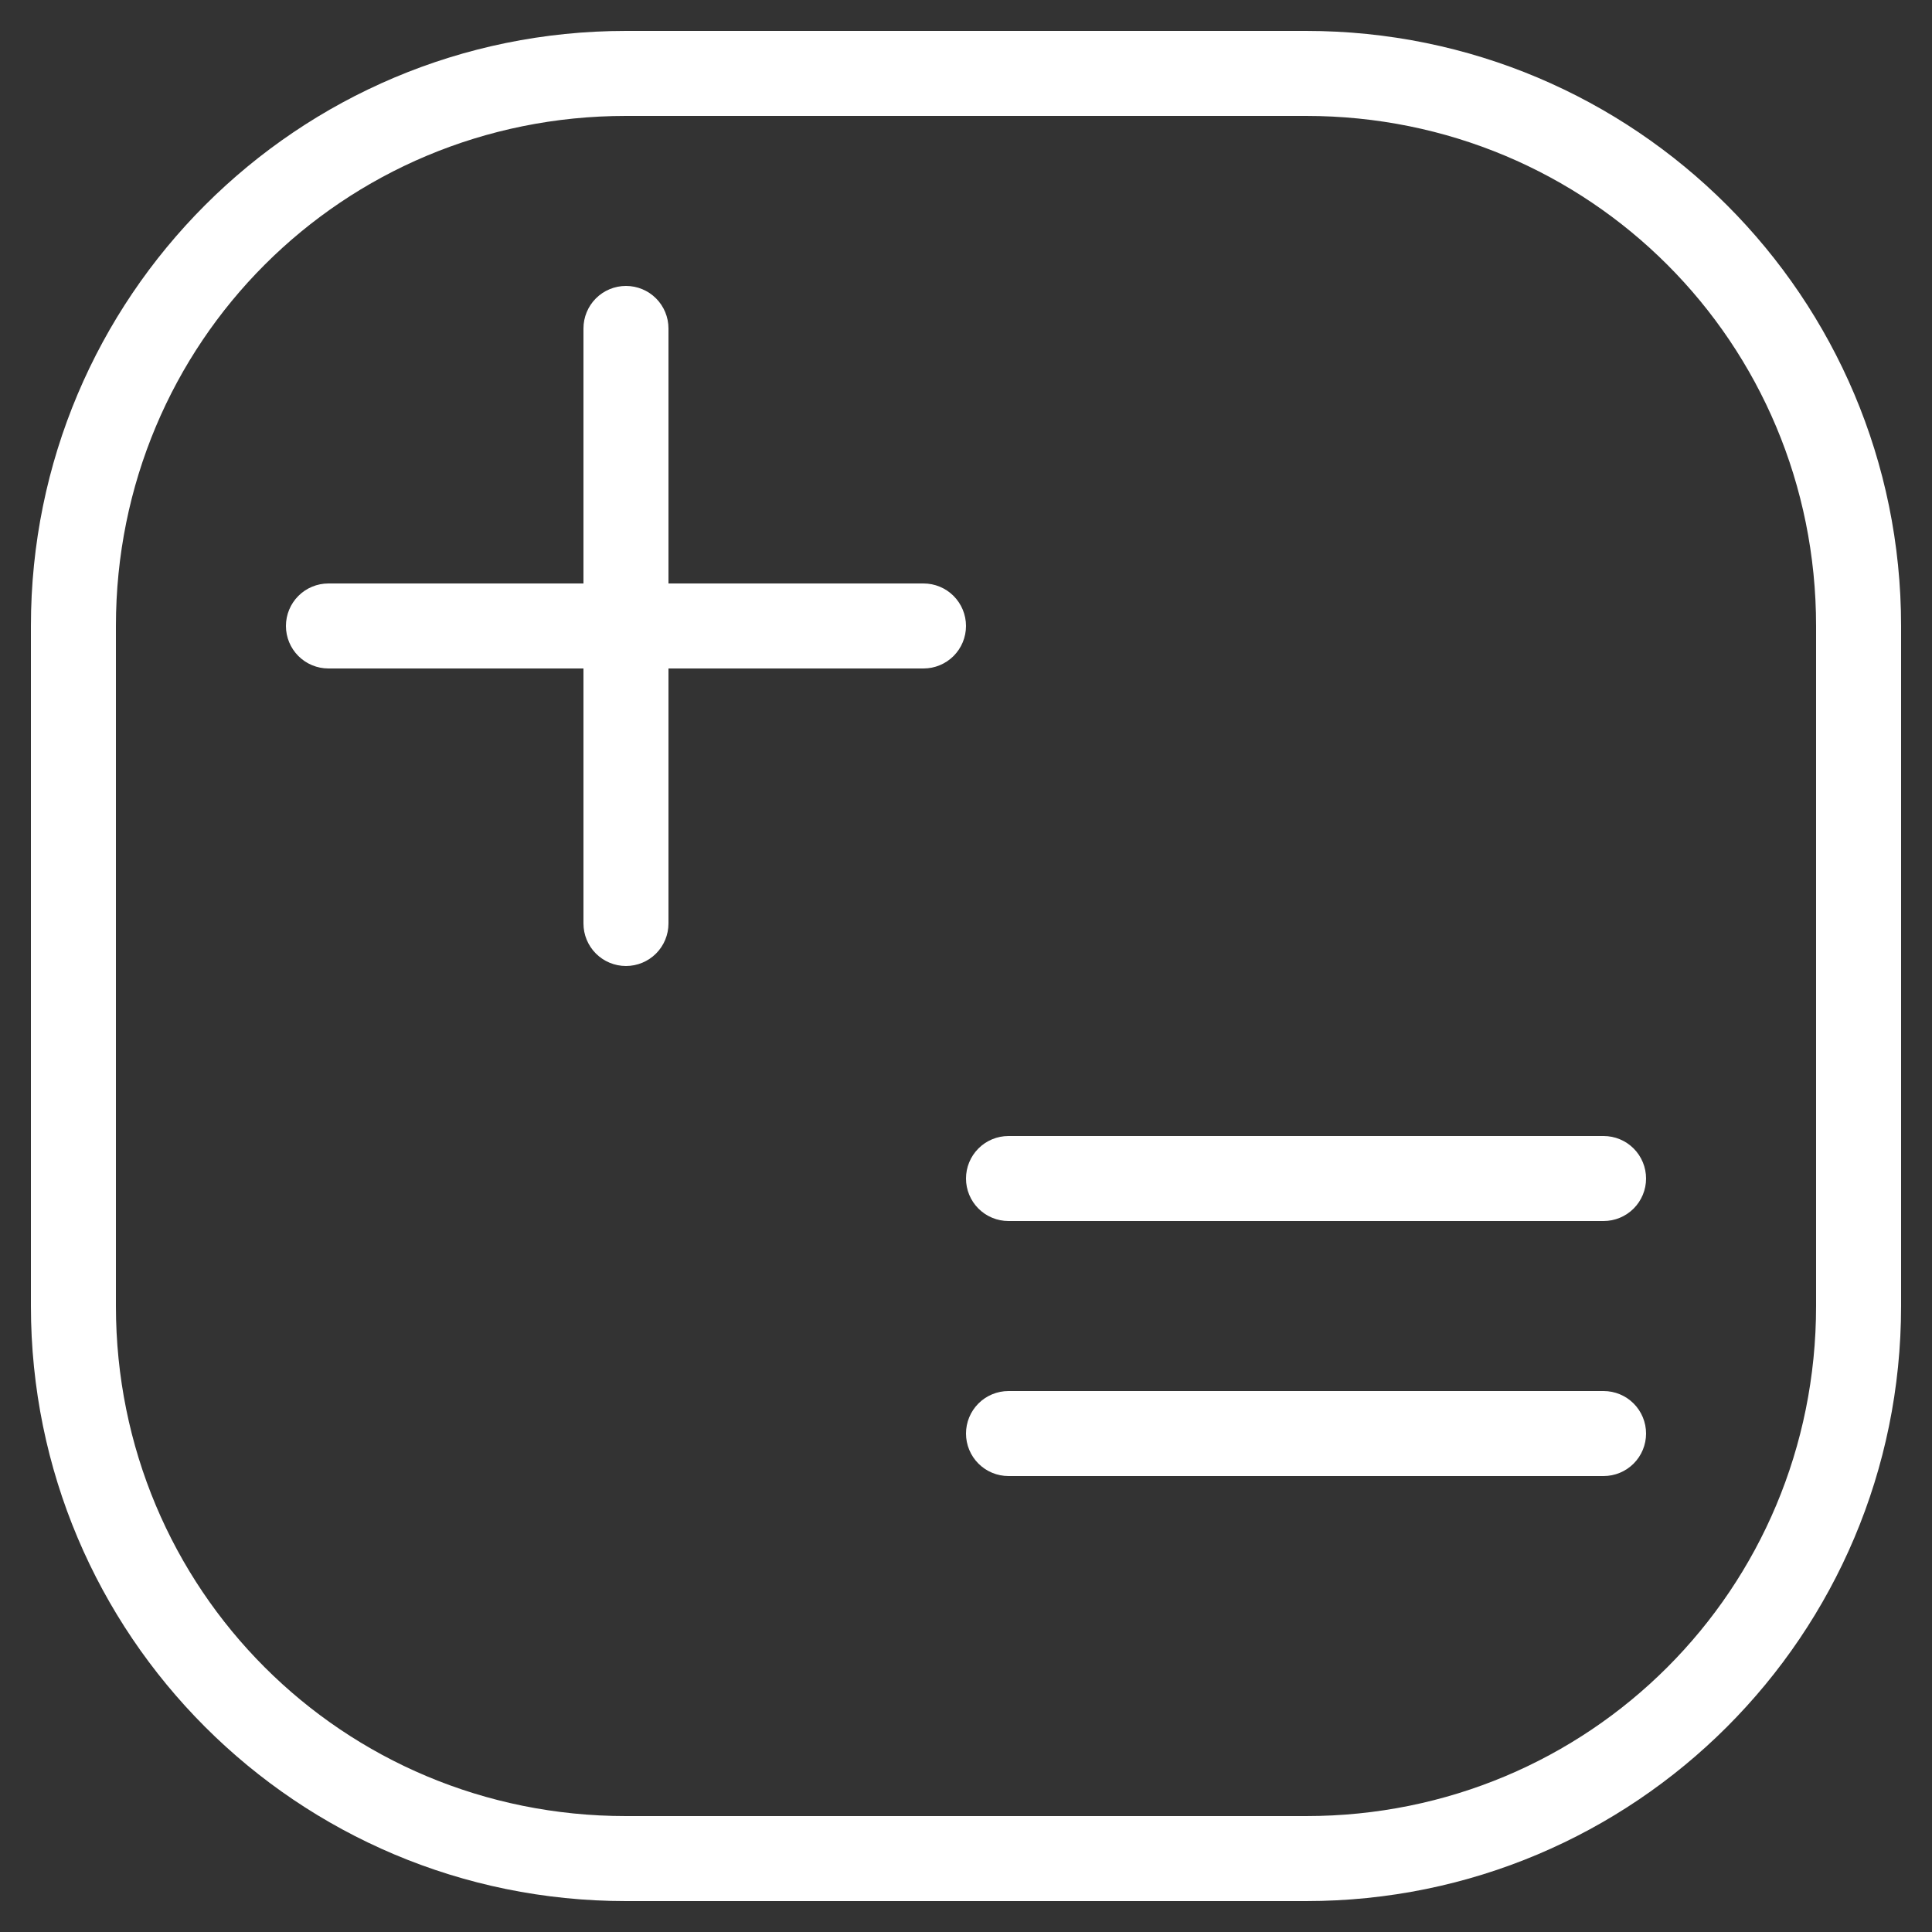
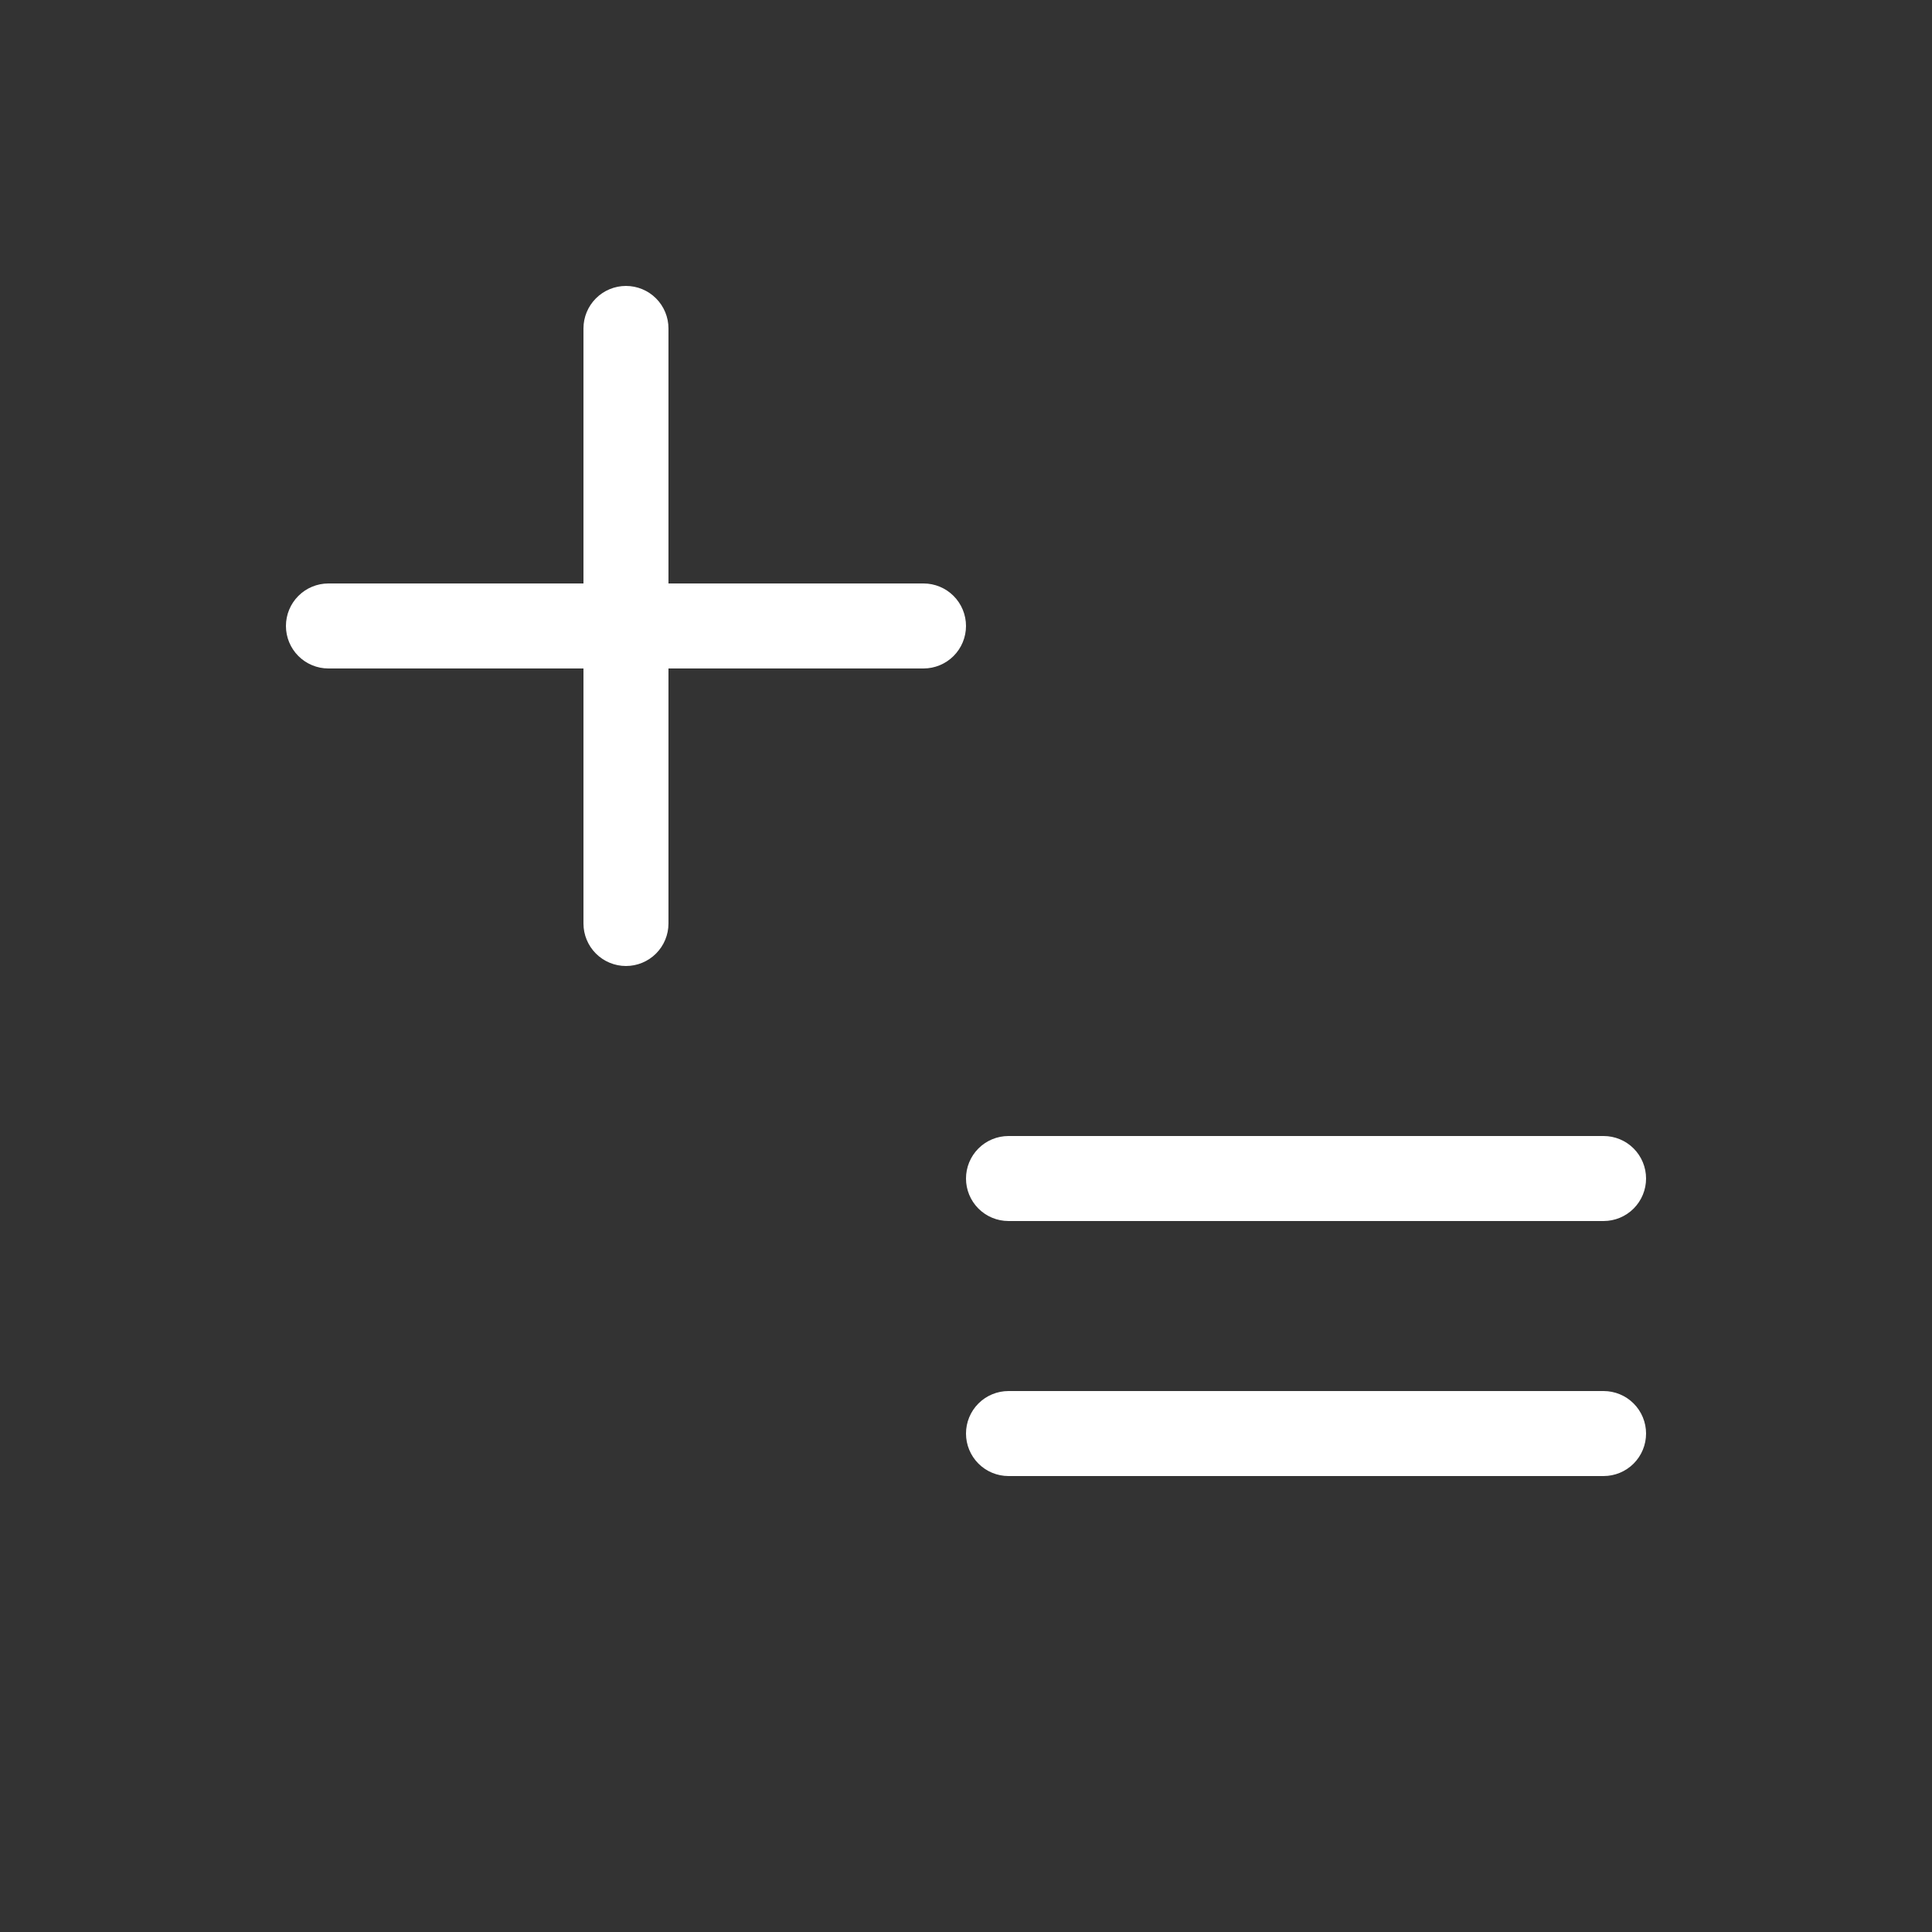
<svg xmlns="http://www.w3.org/2000/svg" width="25" height="25" viewBox="0 0 25 25" fill="none">
  <rect x="0" y="0" width="25" height="25" fill="#333333" stroke="none" />
-   <path d="M8.1 0.4C3.844 0.4 0.4 3.844 0.4 8.1V16.9C0.4 21.157 3.844 24.6 8.1 24.6H16.9C21.156 24.6 24.6 21.157 24.6 16.9V8.1C24.6 3.844 21.156 0.4 16.9 0.4H8.1ZM8.1 1.5H16.9C20.566 1.5 23.5 4.434 23.5 8.1V16.9C23.5 20.566 20.566 23.5 16.9 23.5H8.1C4.434 23.5 1.5 20.566 1.5 16.9V8.1C1.5 4.434 4.434 1.5 8.1 1.5Z" fill="white" />
-   <path d="M13.05 14.7C12.904 14.7 12.764 14.758 12.661 14.861C12.558 14.964 12.5 15.104 12.5 15.25C12.5 15.396 12.558 15.536 12.661 15.639C12.764 15.742 12.904 15.8 13.05 15.8H20.75C20.896 15.8 21.036 15.742 21.139 15.639C21.242 15.536 21.3 15.396 21.3 15.25C21.3 15.104 21.242 14.964 21.139 14.861C21.036 14.758 20.896 14.7 20.75 14.7H13.05ZM13.05 18C12.904 18 12.764 18.058 12.661 18.161C12.558 18.264 12.5 18.404 12.5 18.55C12.5 18.696 12.558 18.836 12.661 18.939C12.764 19.042 12.904 19.1 13.05 19.1H20.75C20.896 19.1 21.036 19.042 21.139 18.939C21.242 18.836 21.3 18.696 21.3 18.55C21.3 18.404 21.242 18.264 21.139 18.161C21.036 18.058 20.896 18 20.75 18H13.05ZM8.1 3.7C7.954 3.7 7.814 3.758 7.711 3.861C7.608 3.964 7.55 4.104 7.55 4.25V7.55H4.25C4.104 7.55 3.964 7.608 3.861 7.711C3.758 7.814 3.7 7.954 3.7 8.1C3.7 8.246 3.758 8.386 3.861 8.489C3.964 8.592 4.104 8.65 4.25 8.65H7.55V11.95C7.55 12.096 7.608 12.236 7.711 12.339C7.814 12.442 7.954 12.5 8.1 12.5C8.246 12.5 8.386 12.442 8.489 12.339C8.592 12.236 8.65 12.096 8.65 11.95V8.65H11.95C12.096 8.65 12.236 8.592 12.339 8.489C12.442 8.386 12.5 8.246 12.5 8.1C12.5 7.954 12.442 7.814 12.339 7.711C12.236 7.608 12.096 7.55 11.95 7.55H8.65V4.25C8.65 4.104 8.592 3.964 8.489 3.861C8.386 3.758 8.246 3.7 8.1 3.7Z" fill="white" />
+   <path d="M13.05 14.7C12.904 14.7 12.764 14.758 12.661 14.861C12.558 14.964 12.5 15.104 12.5 15.25C12.5 15.396 12.558 15.536 12.661 15.639C12.764 15.742 12.904 15.8 13.05 15.8H20.75C20.896 15.8 21.036 15.742 21.139 15.639C21.242 15.536 21.3 15.396 21.3 15.25C21.3 15.104 21.242 14.964 21.139 14.861C21.036 14.758 20.896 14.7 20.75 14.7H13.05ZM13.05 18C12.904 18 12.764 18.058 12.661 18.161C12.558 18.264 12.5 18.404 12.5 18.55C12.5 18.696 12.558 18.836 12.661 18.939C12.764 19.042 12.904 19.1 13.05 19.1H20.75C20.896 19.1 21.036 19.042 21.139 18.939C21.242 18.836 21.3 18.696 21.3 18.55C21.3 18.404 21.242 18.264 21.139 18.161C21.036 18.058 20.896 18 20.75 18H13.05ZM8.1 3.7C7.954 3.7 7.814 3.758 7.711 3.861C7.608 3.964 7.55 4.104 7.55 4.25V7.55H4.25C4.104 7.55 3.964 7.608 3.861 7.711C3.758 7.814 3.7 7.954 3.7 8.1C3.7 8.246 3.758 8.386 3.861 8.489C3.964 8.592 4.104 8.65 4.25 8.65H7.55V11.95C7.55 12.096 7.608 12.236 7.711 12.339C7.814 12.442 7.954 12.5 8.1 12.5C8.246 12.5 8.386 12.442 8.489 12.339C8.592 12.236 8.65 12.096 8.65 11.95V8.65H11.95C12.096 8.65 12.236 8.592 12.339 8.489C12.442 8.386 12.5 8.246 12.5 8.1C12.5 7.954 12.442 7.814 12.339 7.711C12.236 7.608 12.096 7.55 11.95 7.55H8.65V4.25C8.65 4.104 8.592 3.964 8.489 3.861C8.386 3.758 8.246 3.7 8.1 3.7" fill="white" />
</svg>